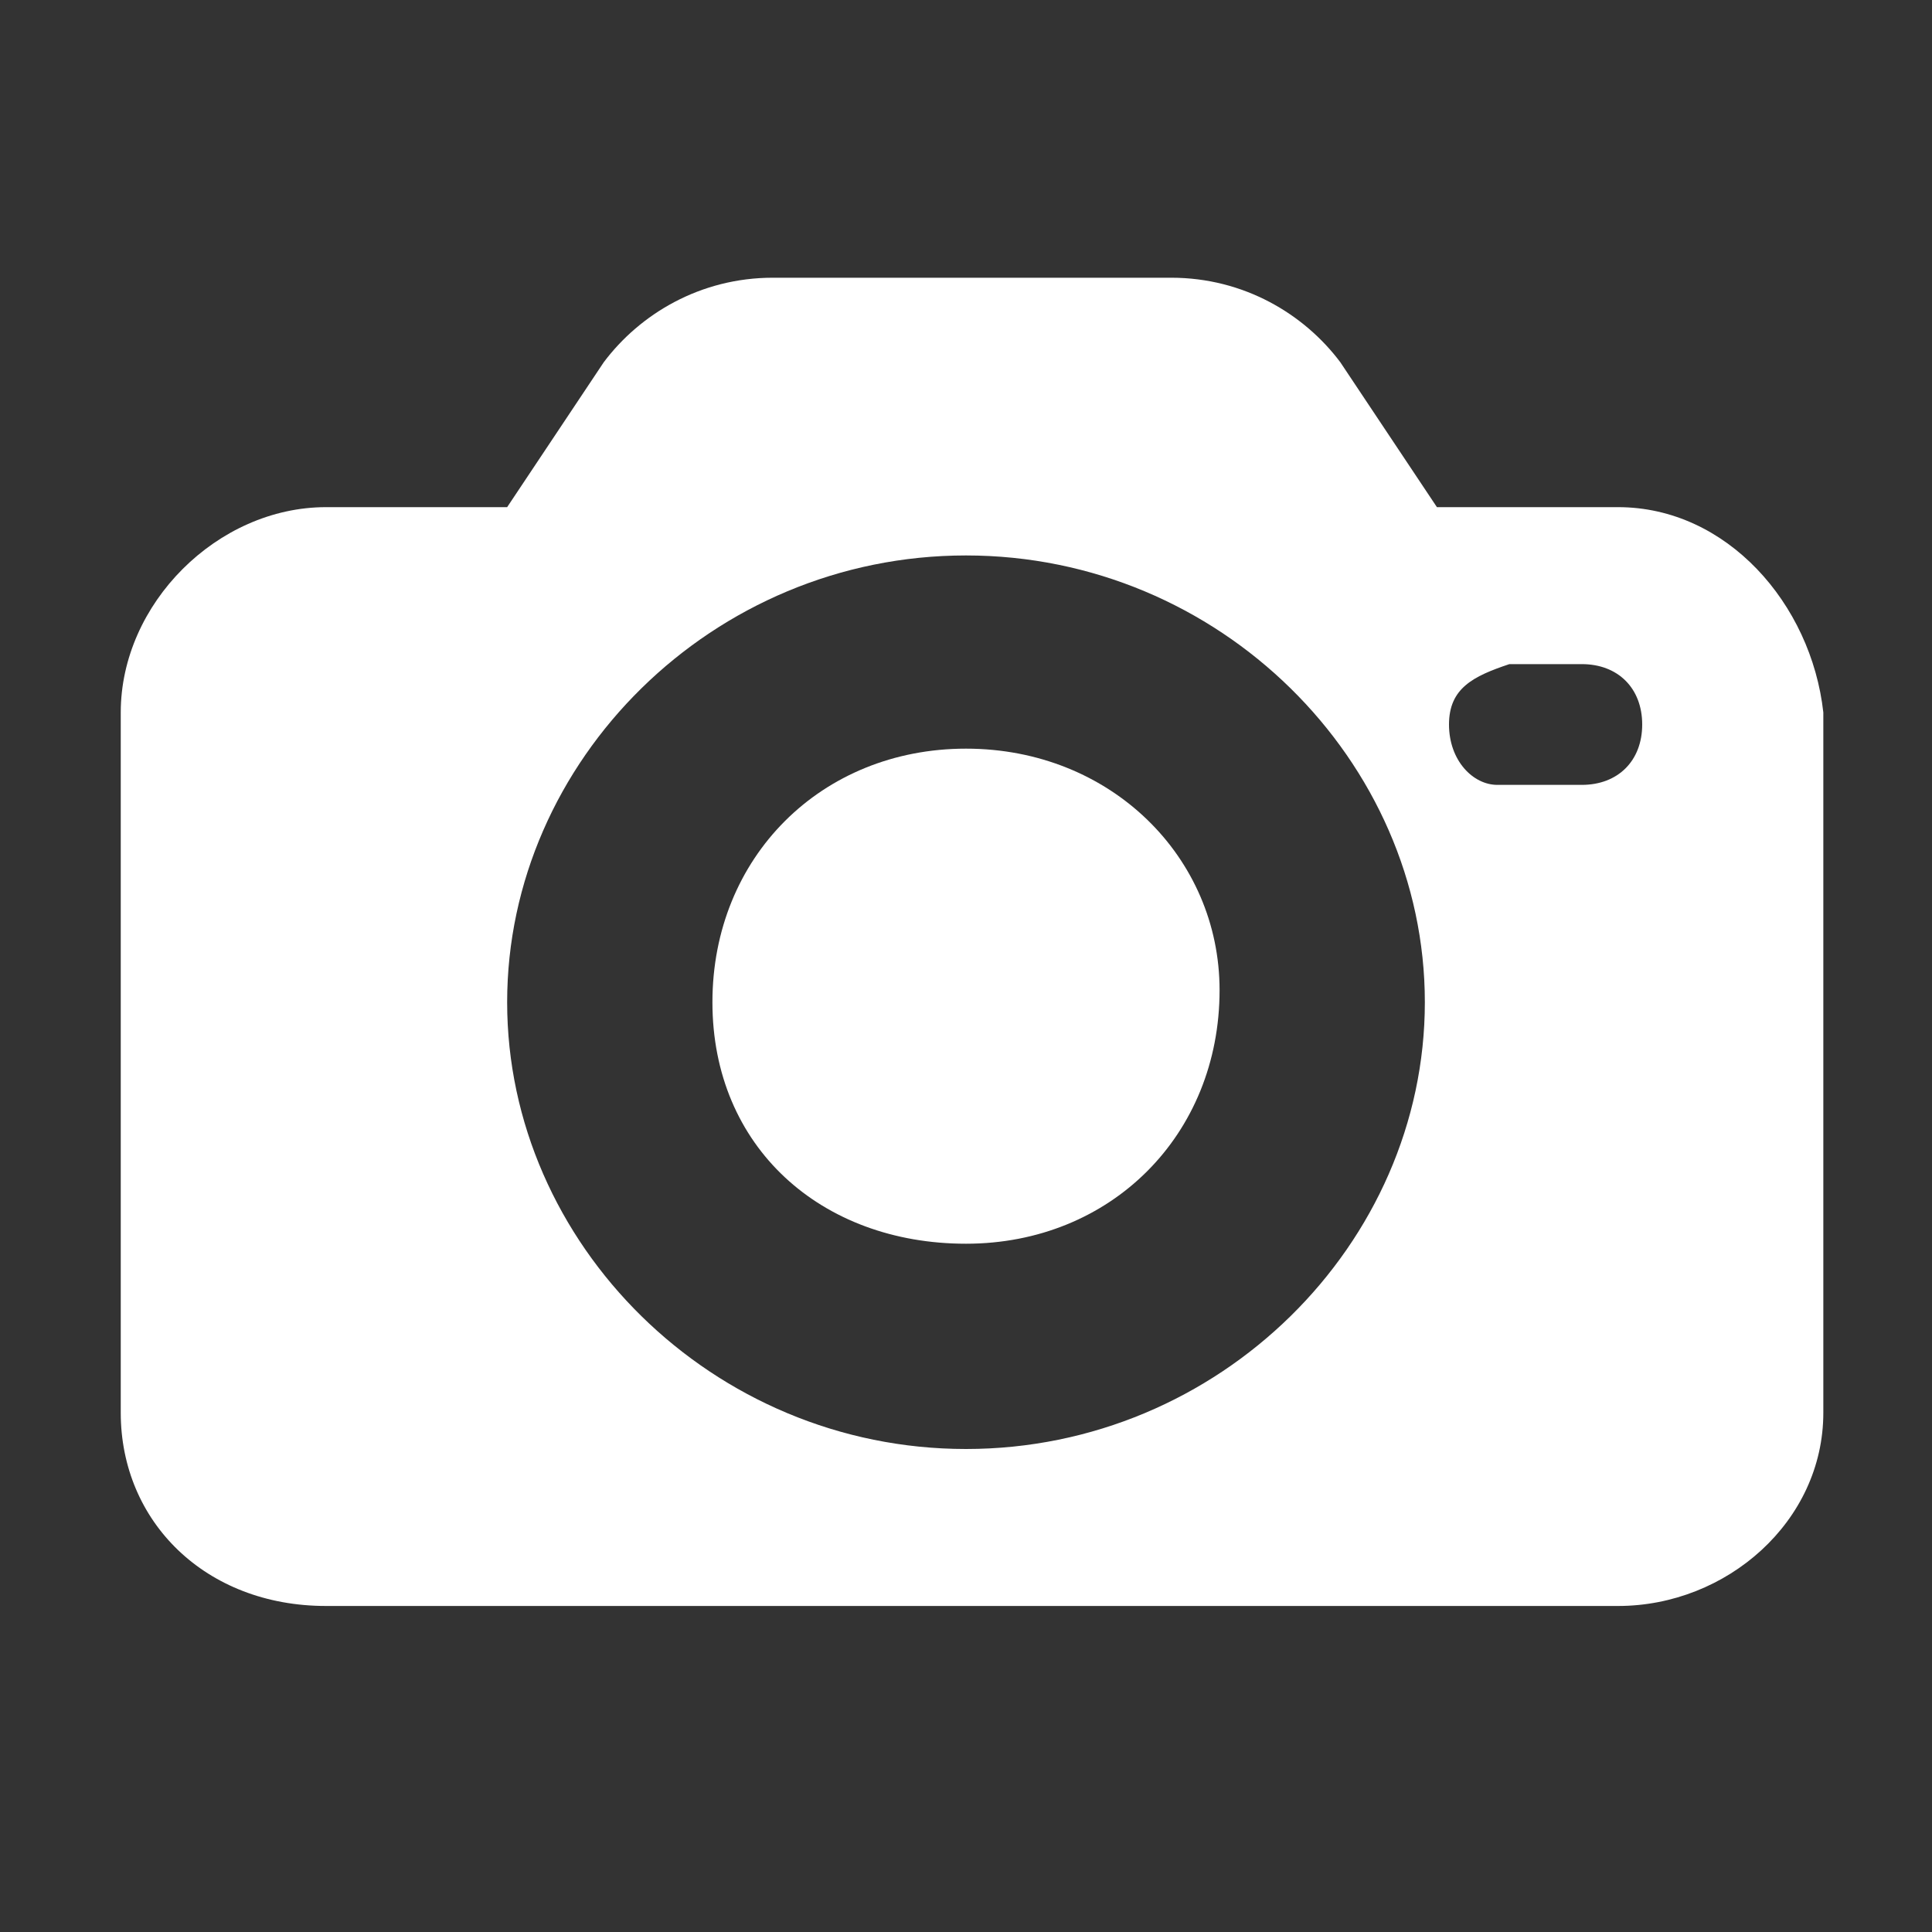
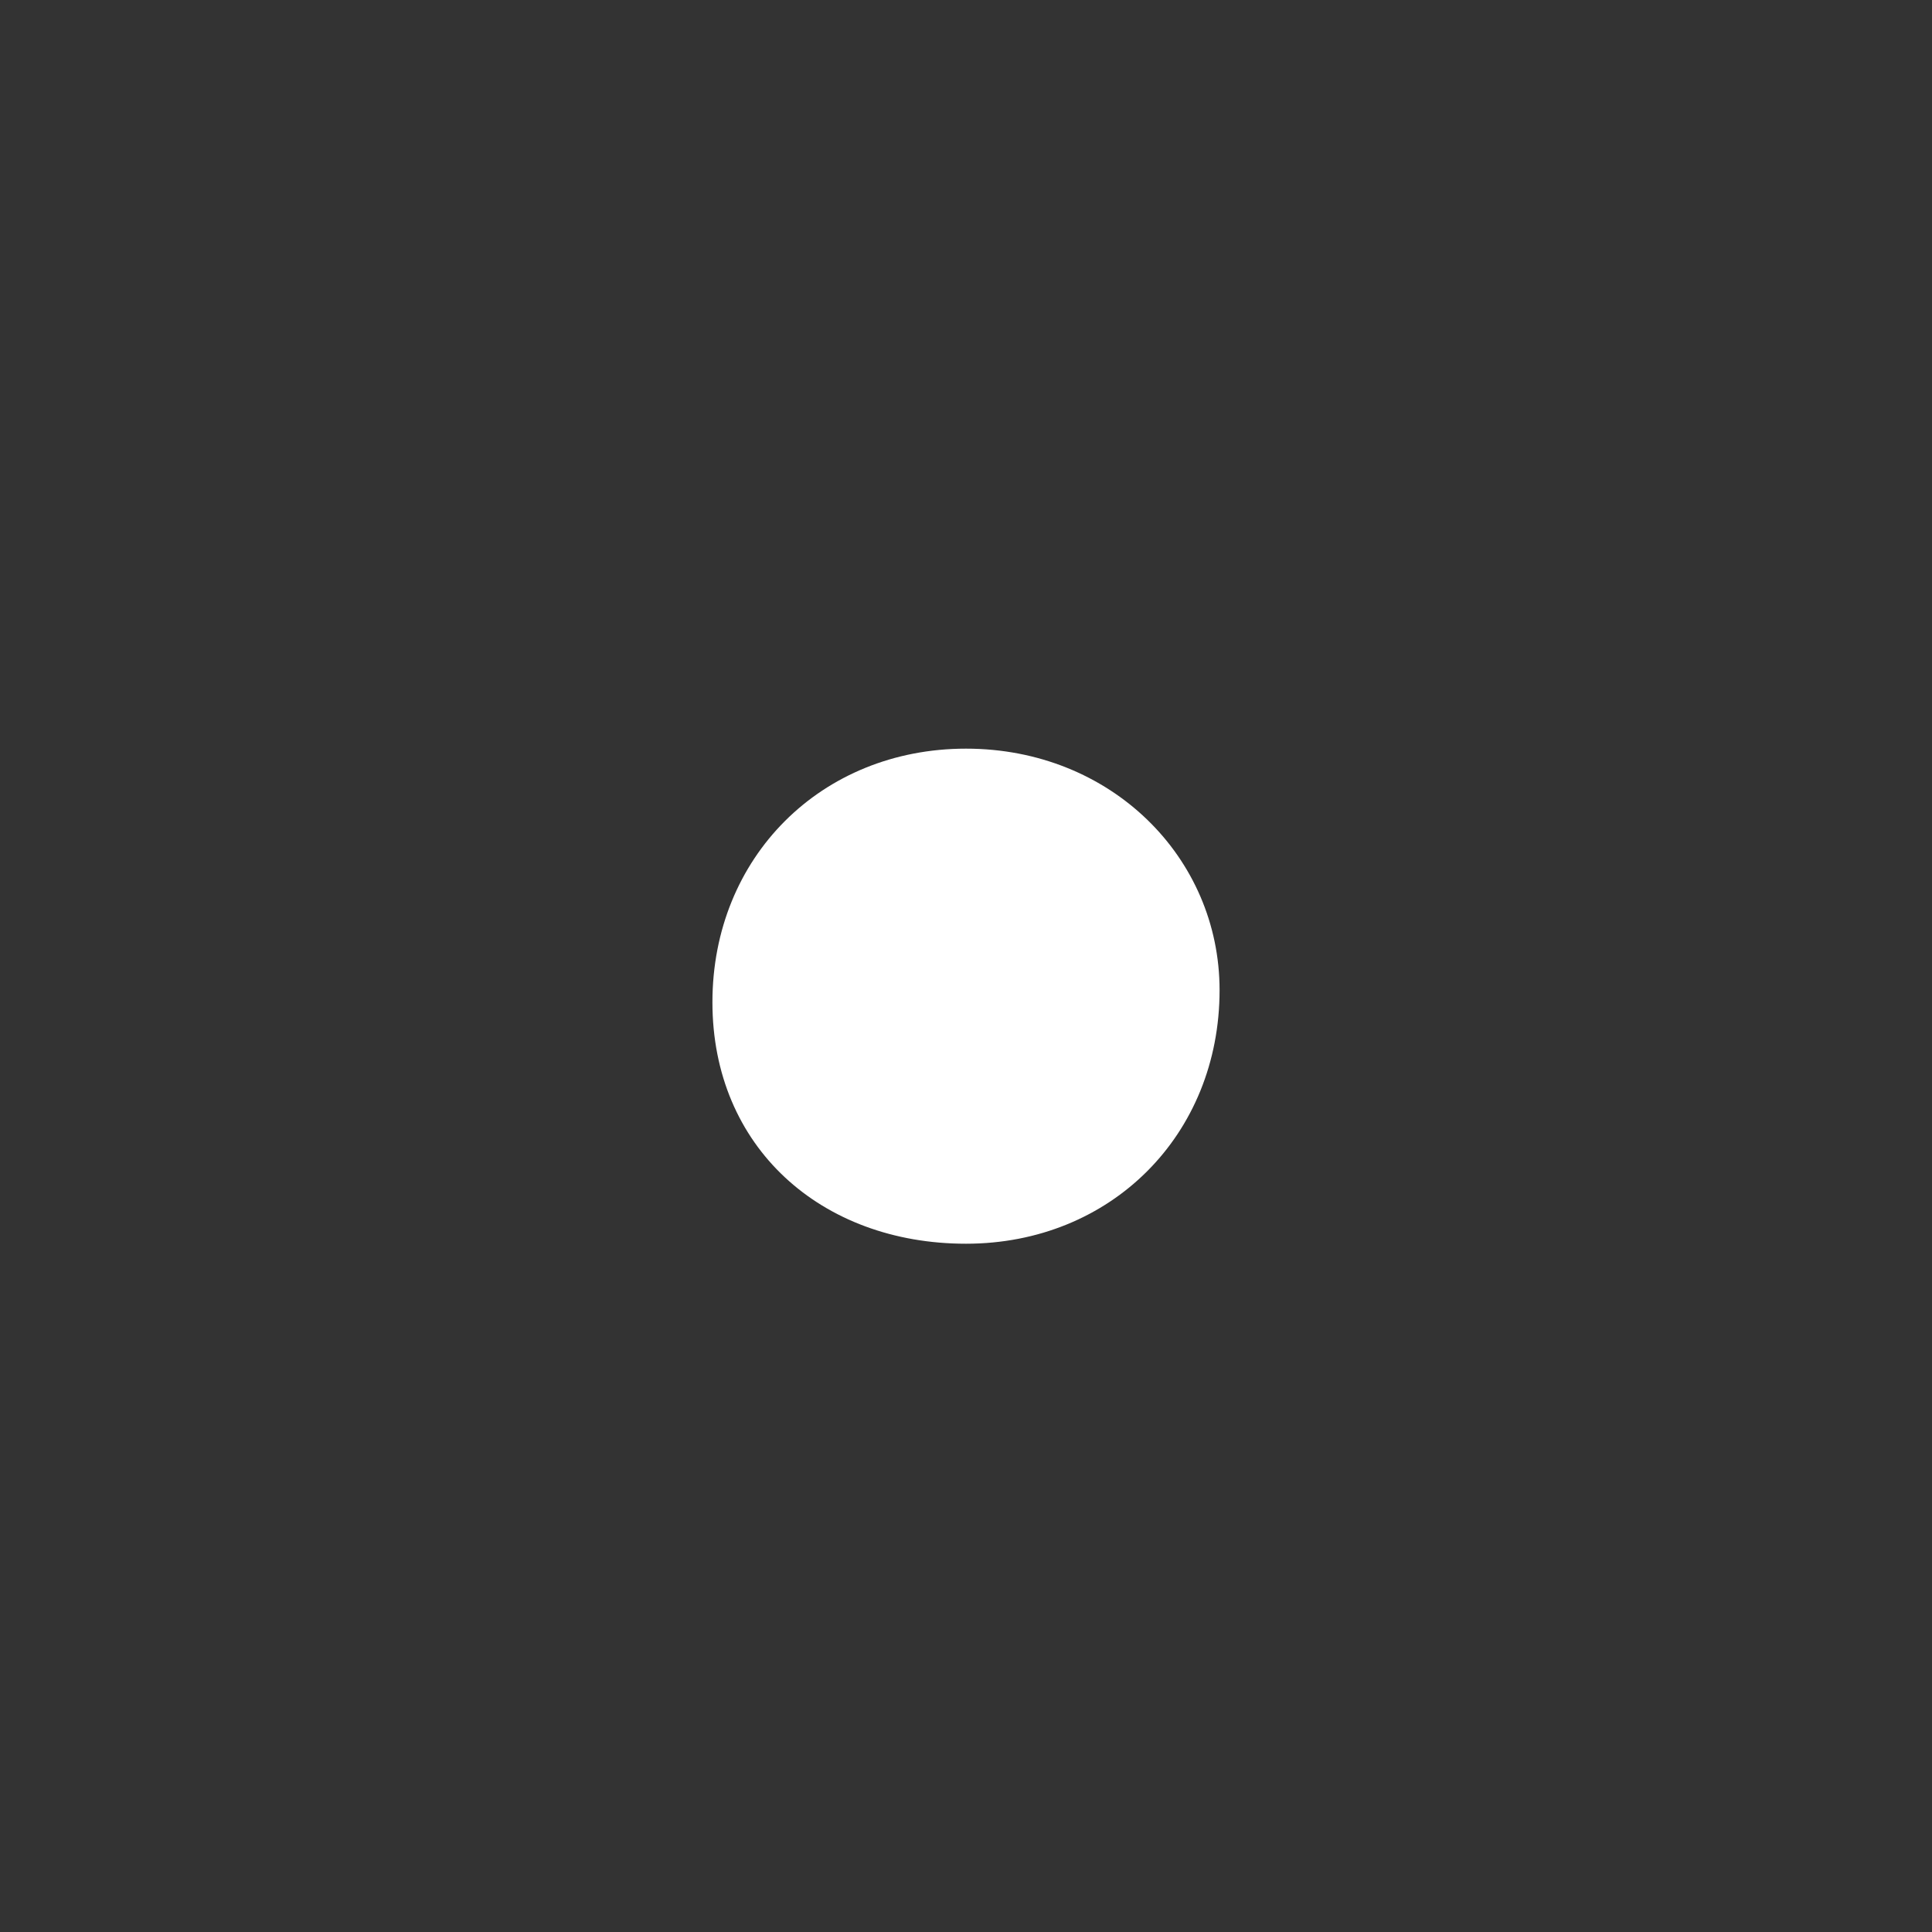
<svg xmlns="http://www.w3.org/2000/svg" version="1.1" id="Слой_1" x="0px" y="0px" width="16px" height="16px" viewBox="0 0 16 16" style="enable-background:new 0 0 16 16;" xml:space="preserve">
  <rect x="0" y="0" width="16" height="16" fill="#333333" stroke="none" />
  <style type="text/css">
	.st0{fill:#FFFFFF;}
</style>
  <g>
    <g>
      <path class="st0" d="M8,6.2c-1.2,0-2.1,0.9-2.1,2.1s0.9,2,2.1,2s2.1-0.9,2.1-2.1C10.1,7.1,9.2,6.2,8,6.2z" />
    </g>
    <g>
      <g>
-         <path class="st0" d="M13.4,4.2h-1.5L11.1,3c-0.3-0.4-0.8-0.7-1.4-0.7H6.4C5.8,2.3,5.3,2.6,5,3L4.2,4.2H2.7C1.8,4.2,1,5,1,5.9v5.8     c0,0.9,0.7,1.6,1.7,1.6h10.7c0.9,0,1.7-0.7,1.7-1.6V5.9C15,5,14.3,4.2,13.4,4.2z M8,12c-2.1,0-3.8-1.7-3.8-3.7S5.9,4.6,8,4.6     s3.8,1.7,3.8,3.7C11.8,10.3,10.1,12,8,12z M13.1,6.5C13.1,6.5,13.1,6.5,13.1,6.5h-0.7C12.2,6.5,12,6.3,12,6     c0-0.3,0.2-0.4,0.5-0.5h0.6c0.3,0,0.5,0.2,0.5,0.5C13.6,6.3,13.4,6.5,13.1,6.5z" />
-       </g>
+         </g>
    </g>
  </g>
</svg>